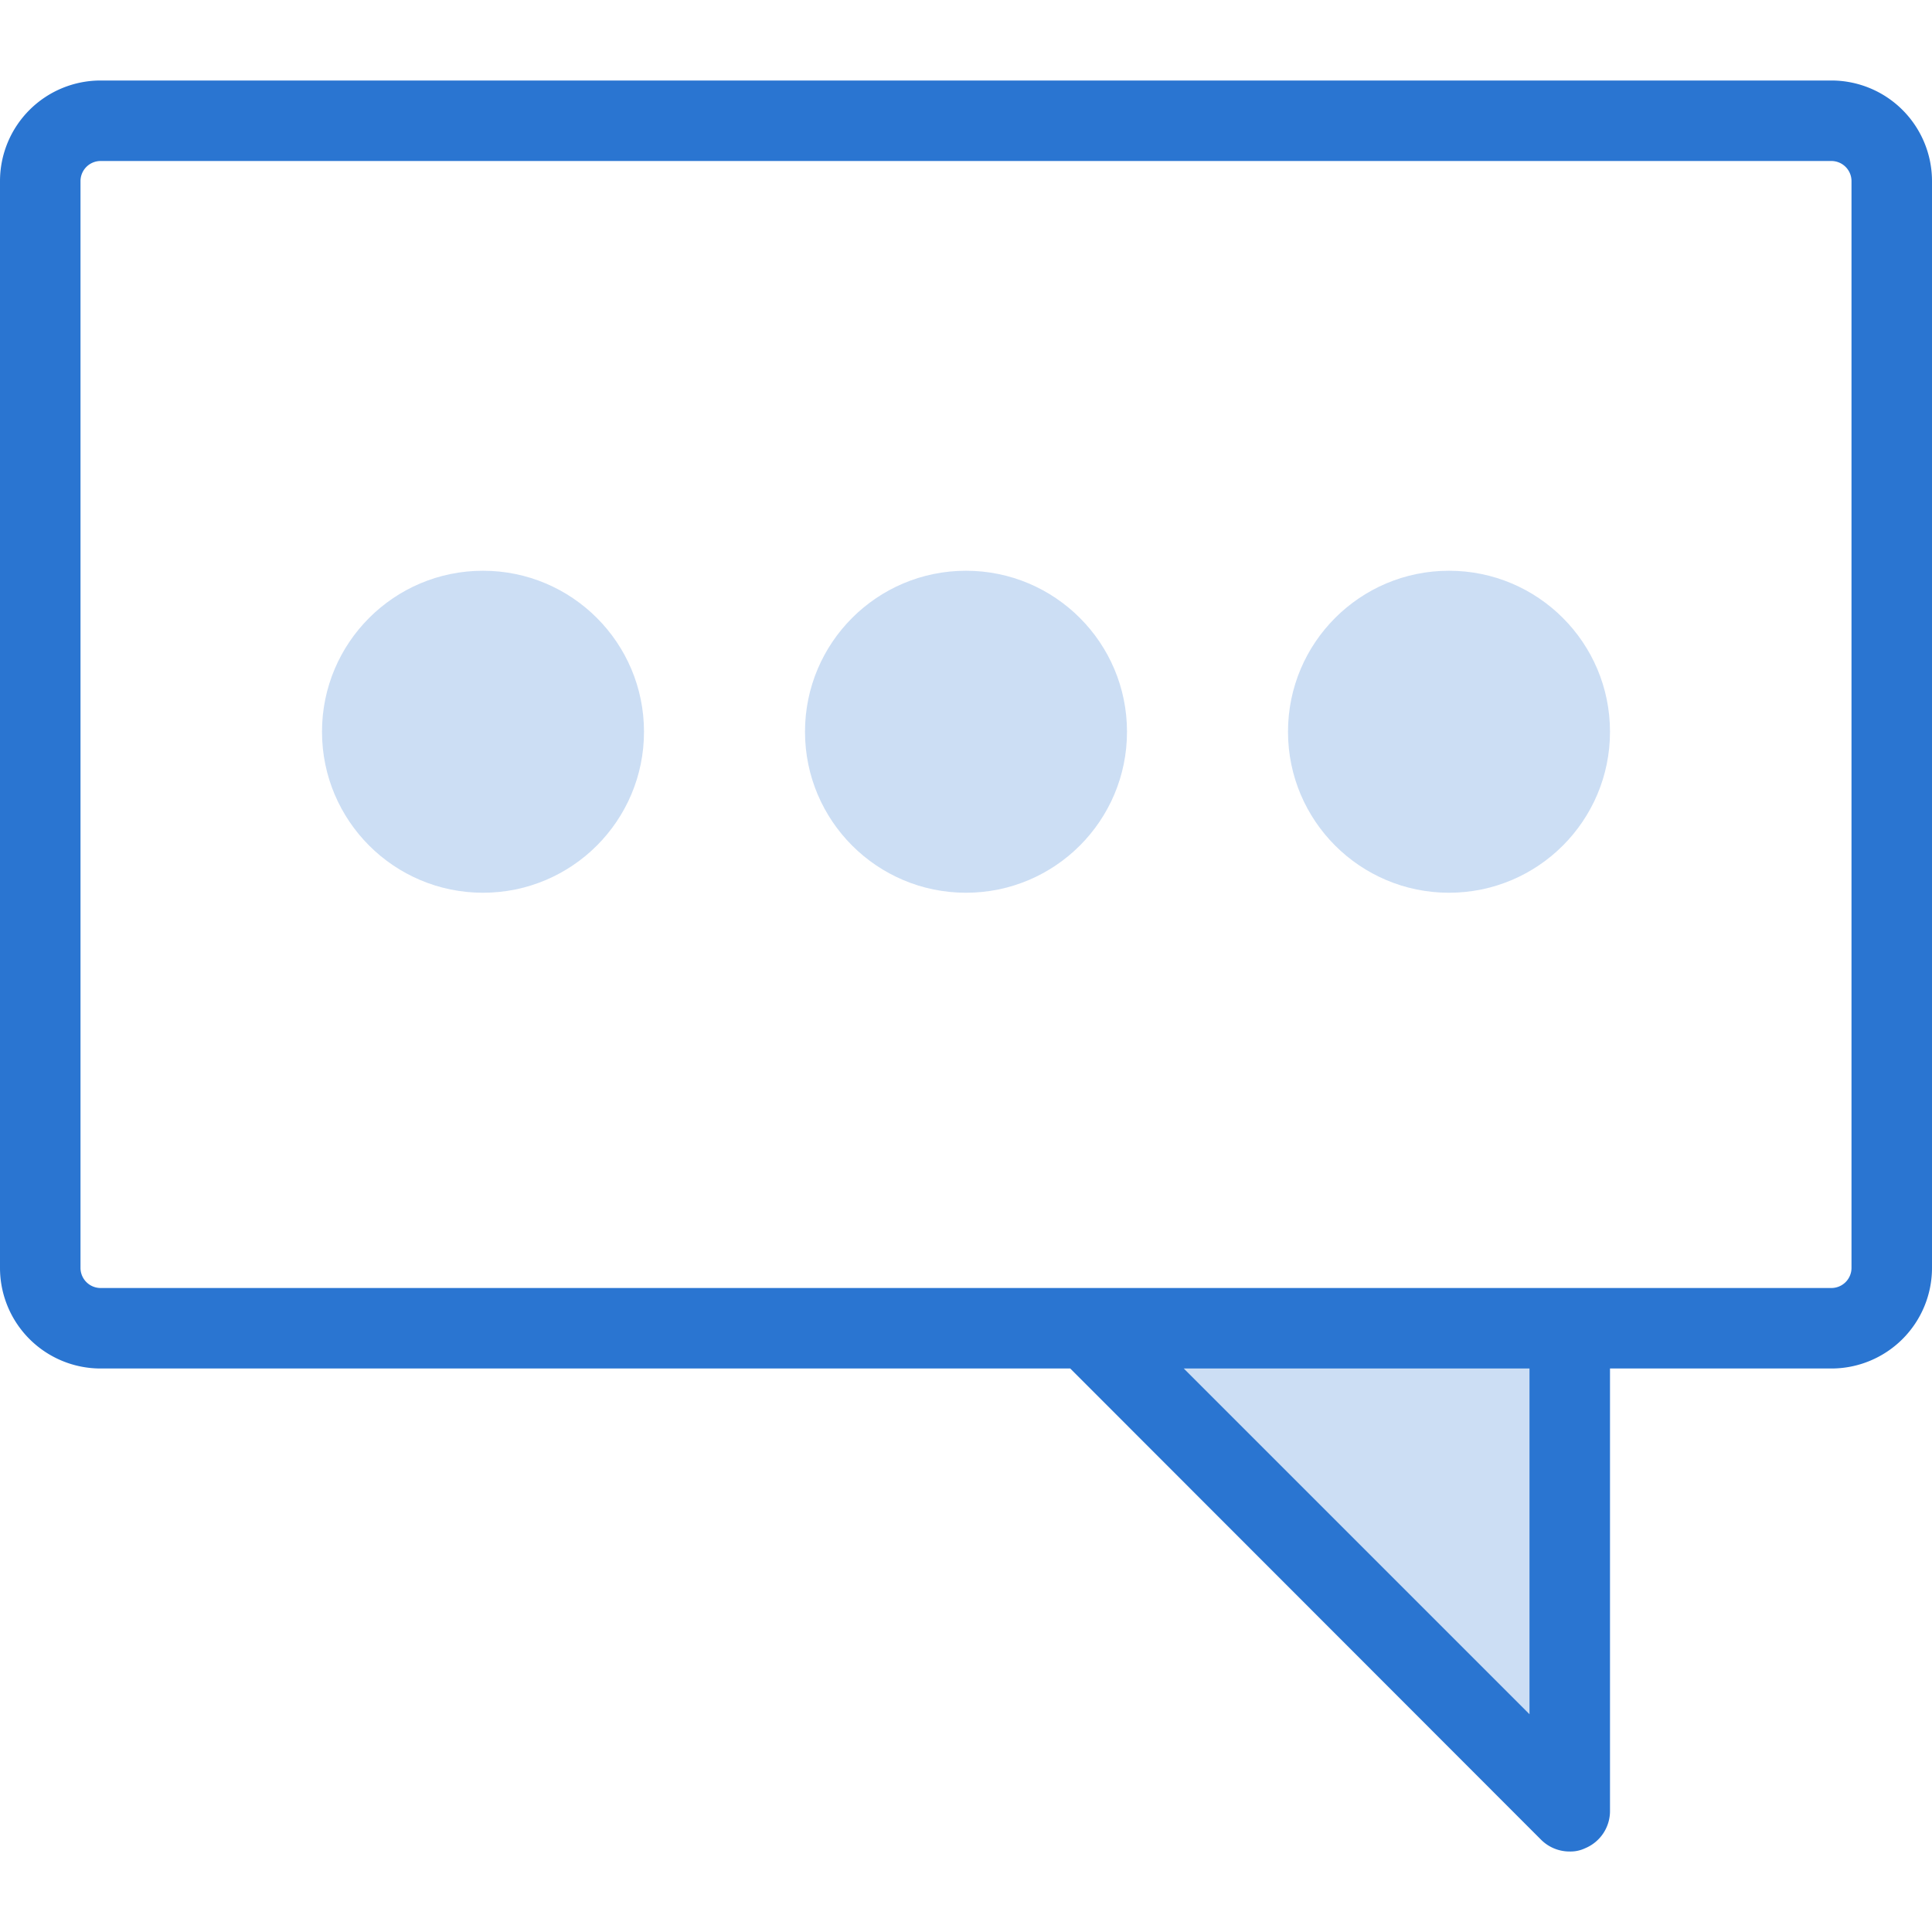
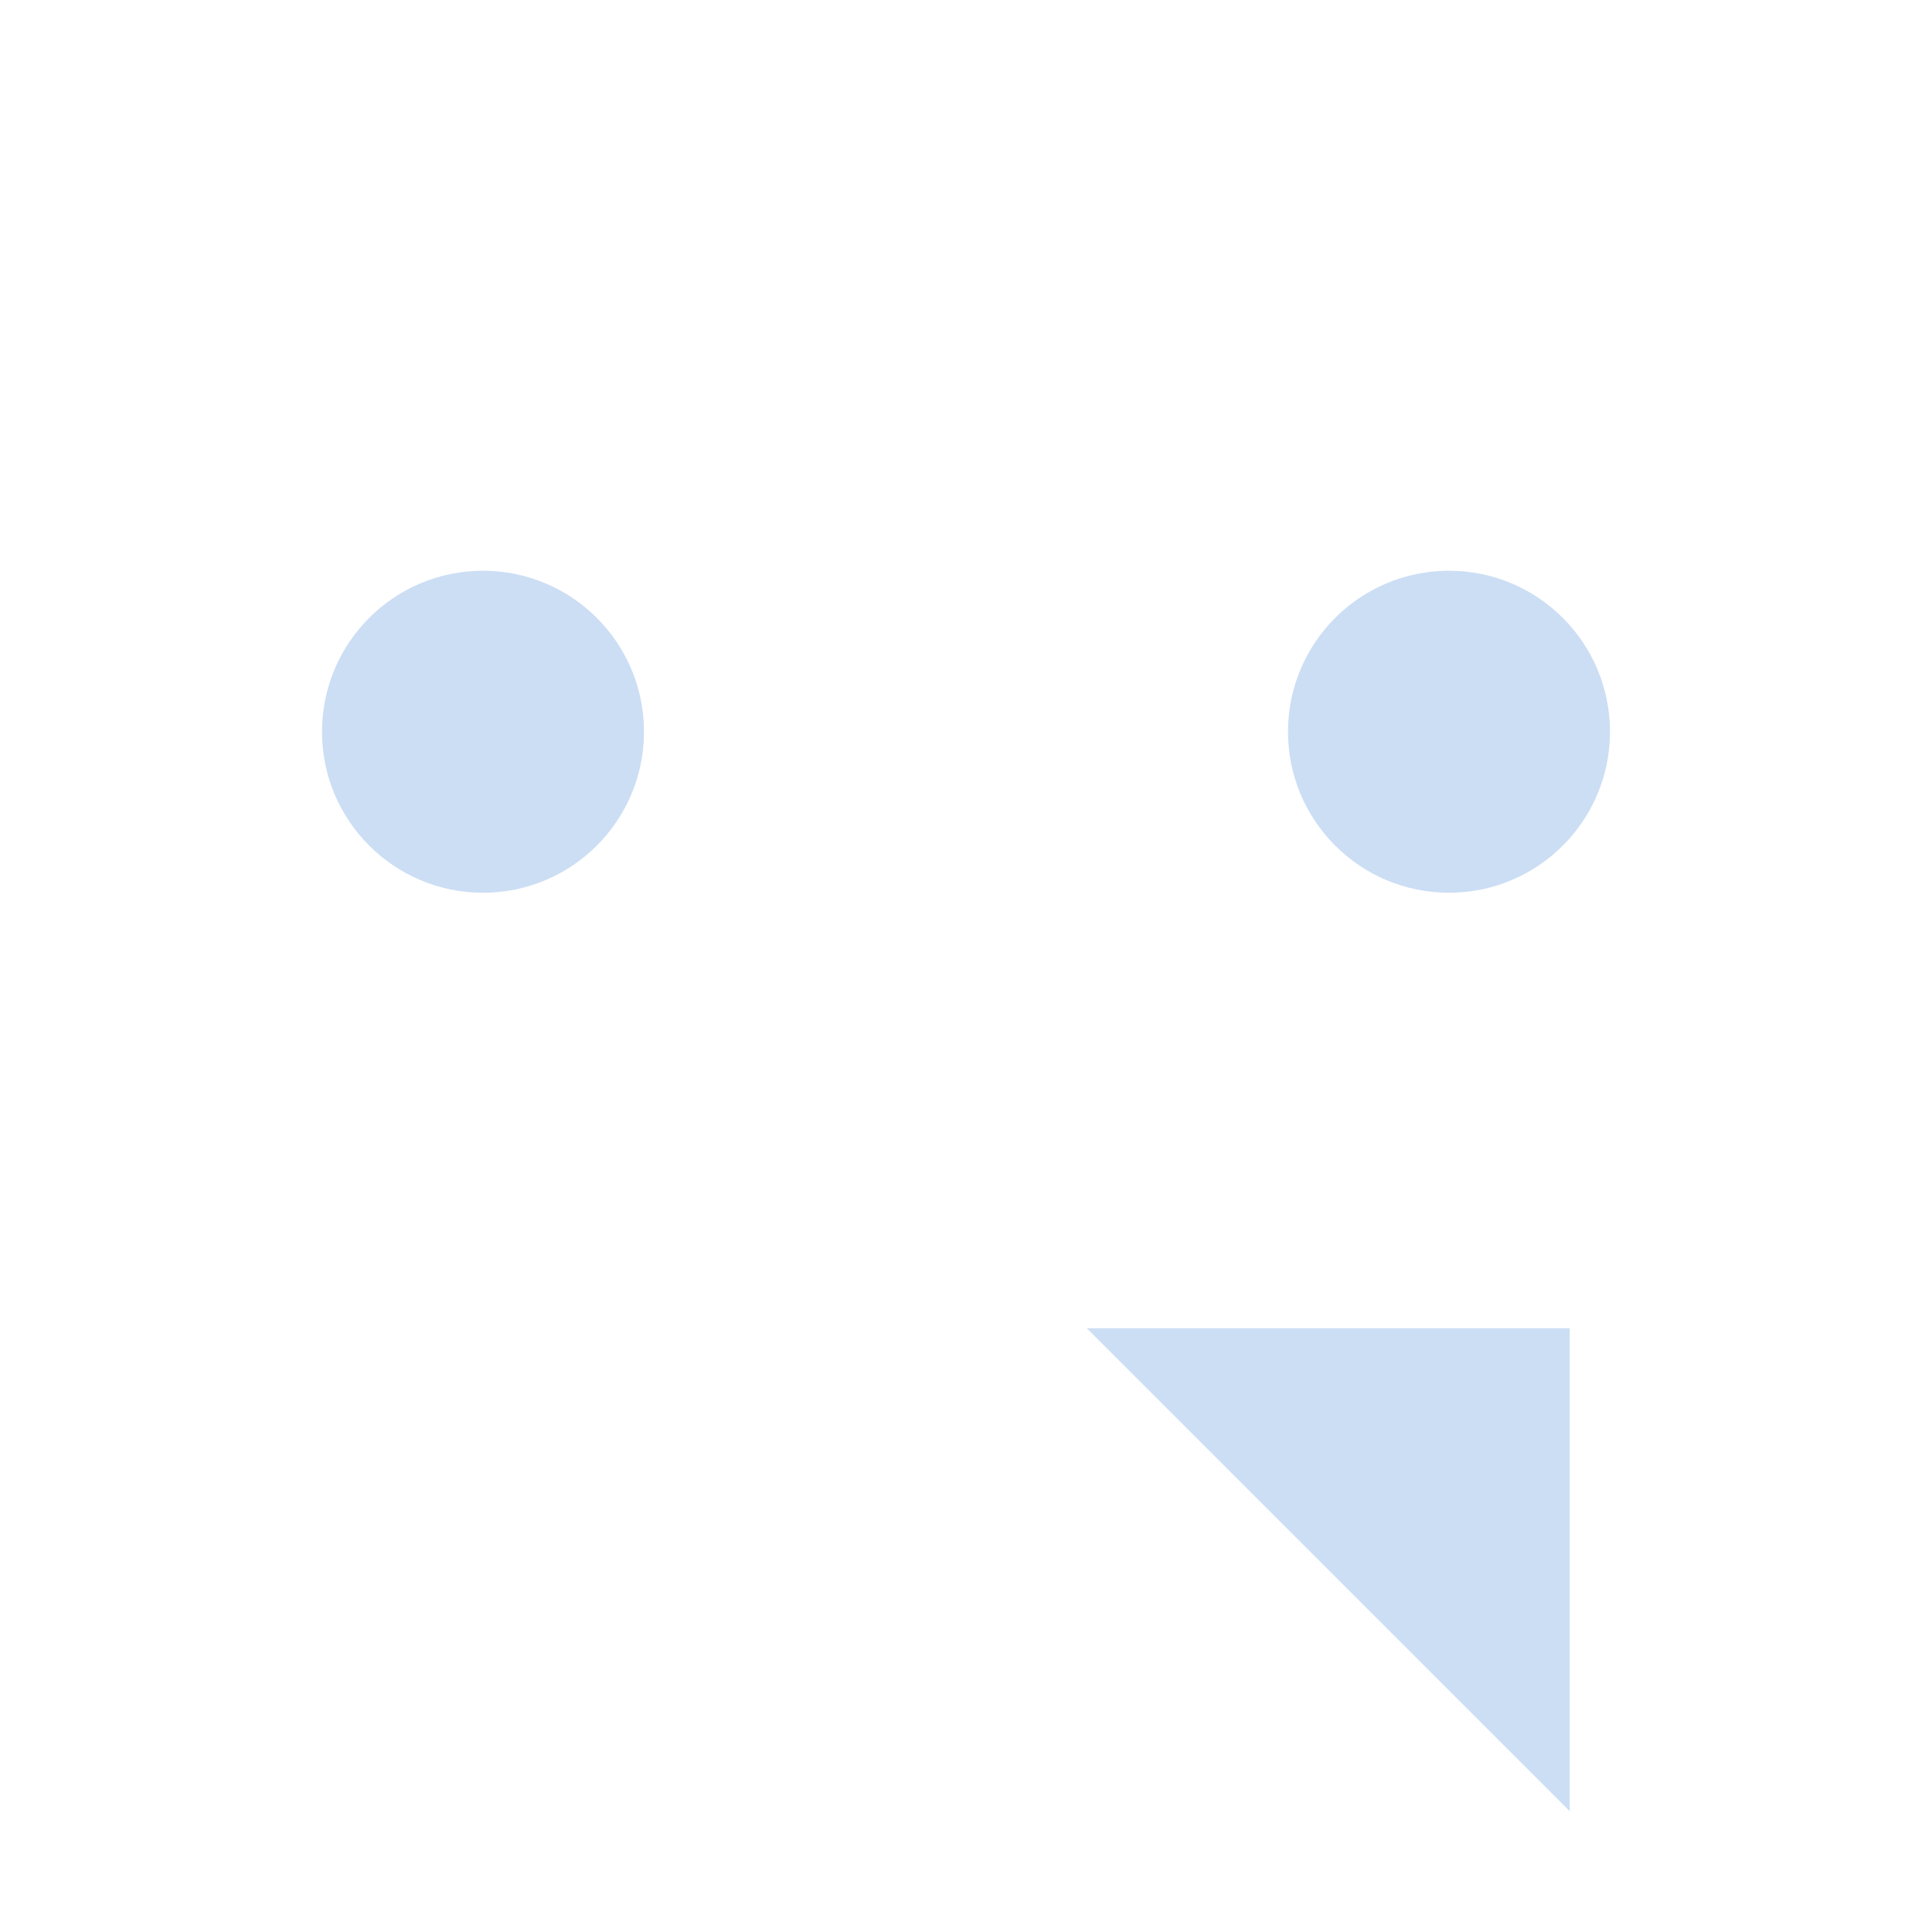
<svg xmlns="http://www.w3.org/2000/svg" id="art_icons" data-name="art icons" viewBox="0 0 48 48">
  <defs>
    <style>.cls-1,.cls-2{fill:#2a75d1;}.cls-1{opacity:0.24;}</style>
  </defs>
  <title>icon-honest-blue-messaging</title>
  <polygon class="cls-1" points="39 45 27 33 39 33 39 45" />
-   <path class="cls-2" d="M45.5,2H2.5A2.5,2.5,0,0,0,0,4.5v27A2.5,2.5,0,0,0,2.5,34H26.59l11.7,11.71A1,1,0,0,0,39,46a.84.84,0,0,0,.38-.08A1,1,0,0,0,40,45V34h5.5A2.5,2.5,0,0,0,48,31.5V4.5A2.5,2.5,0,0,0,45.5,2ZM38,42.59,29.41,34H38ZM46,31.5a.5.5,0,0,1-.5.5H2.5a.5.5,0,0,1-.5-.5V4.5A.5.5,0,0,1,2.5,4h43a.5.5,0,0,1,.5.5Z" />
  <circle class="cls-1" cx="12" cy="18.18" r="4" />
-   <circle class="cls-1" cx="24" cy="18.18" r="4" />
  <circle class="cls-1" cx="36" cy="18.18" r="4" />
</svg>